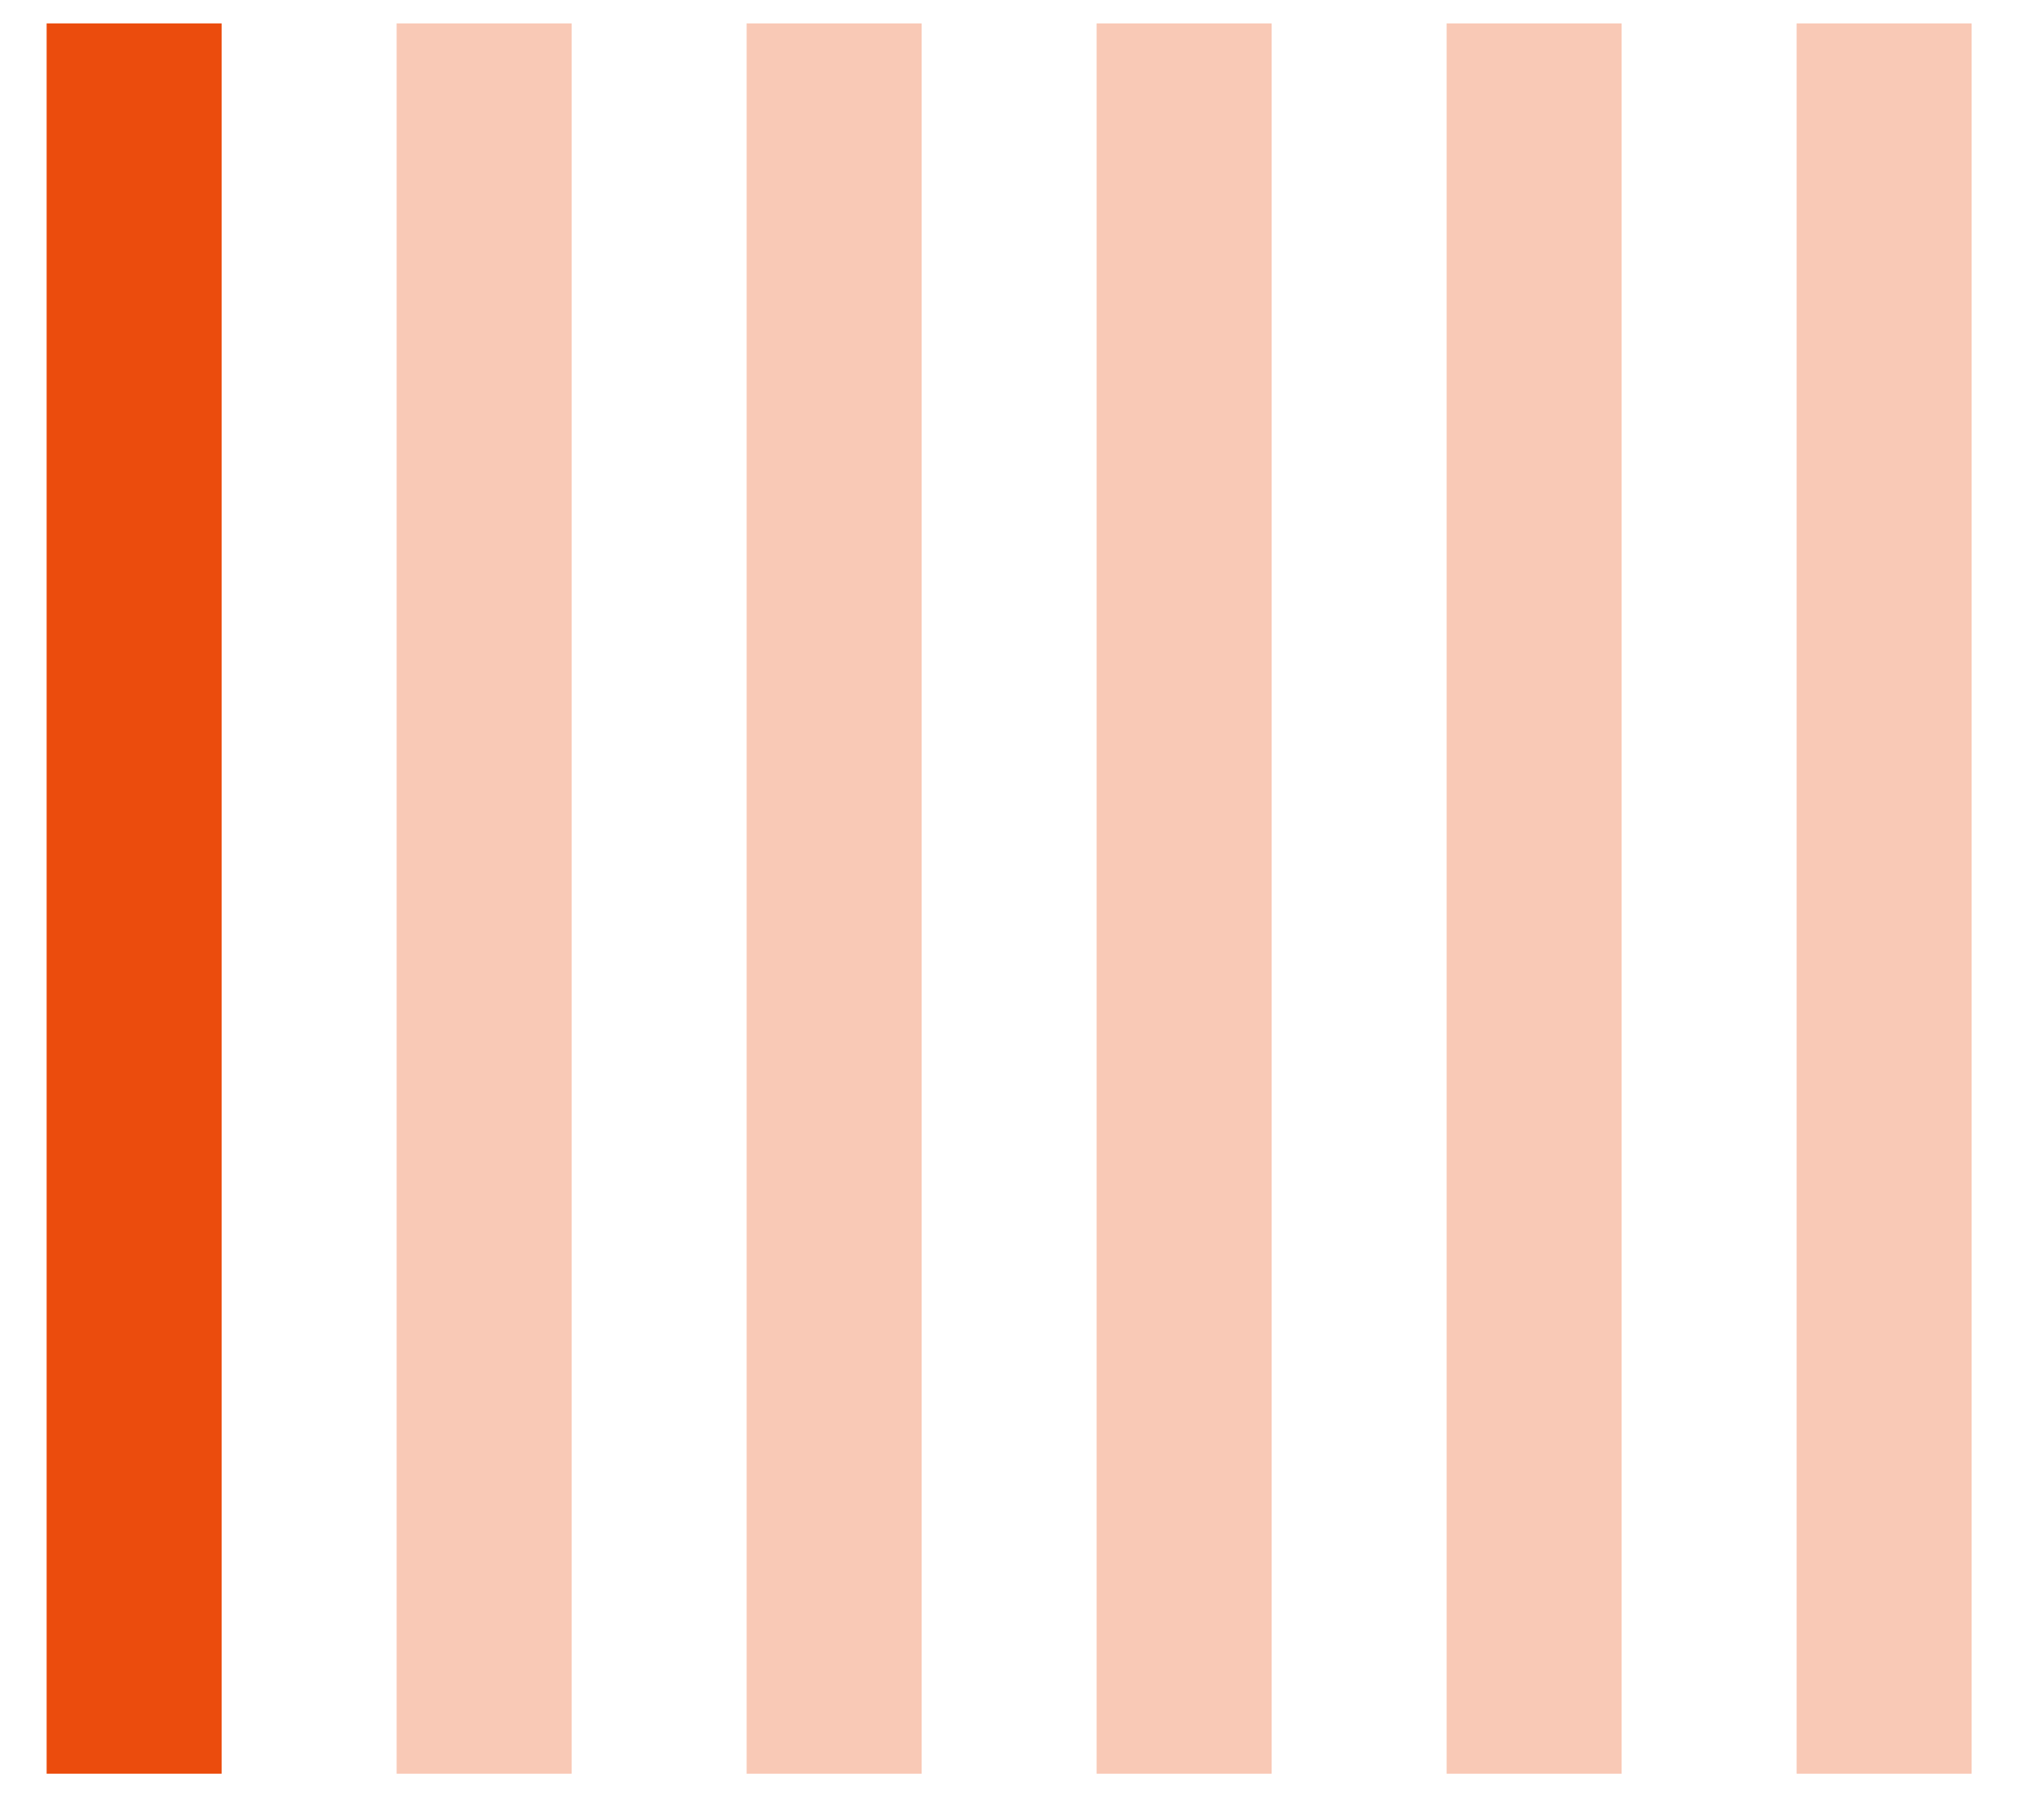
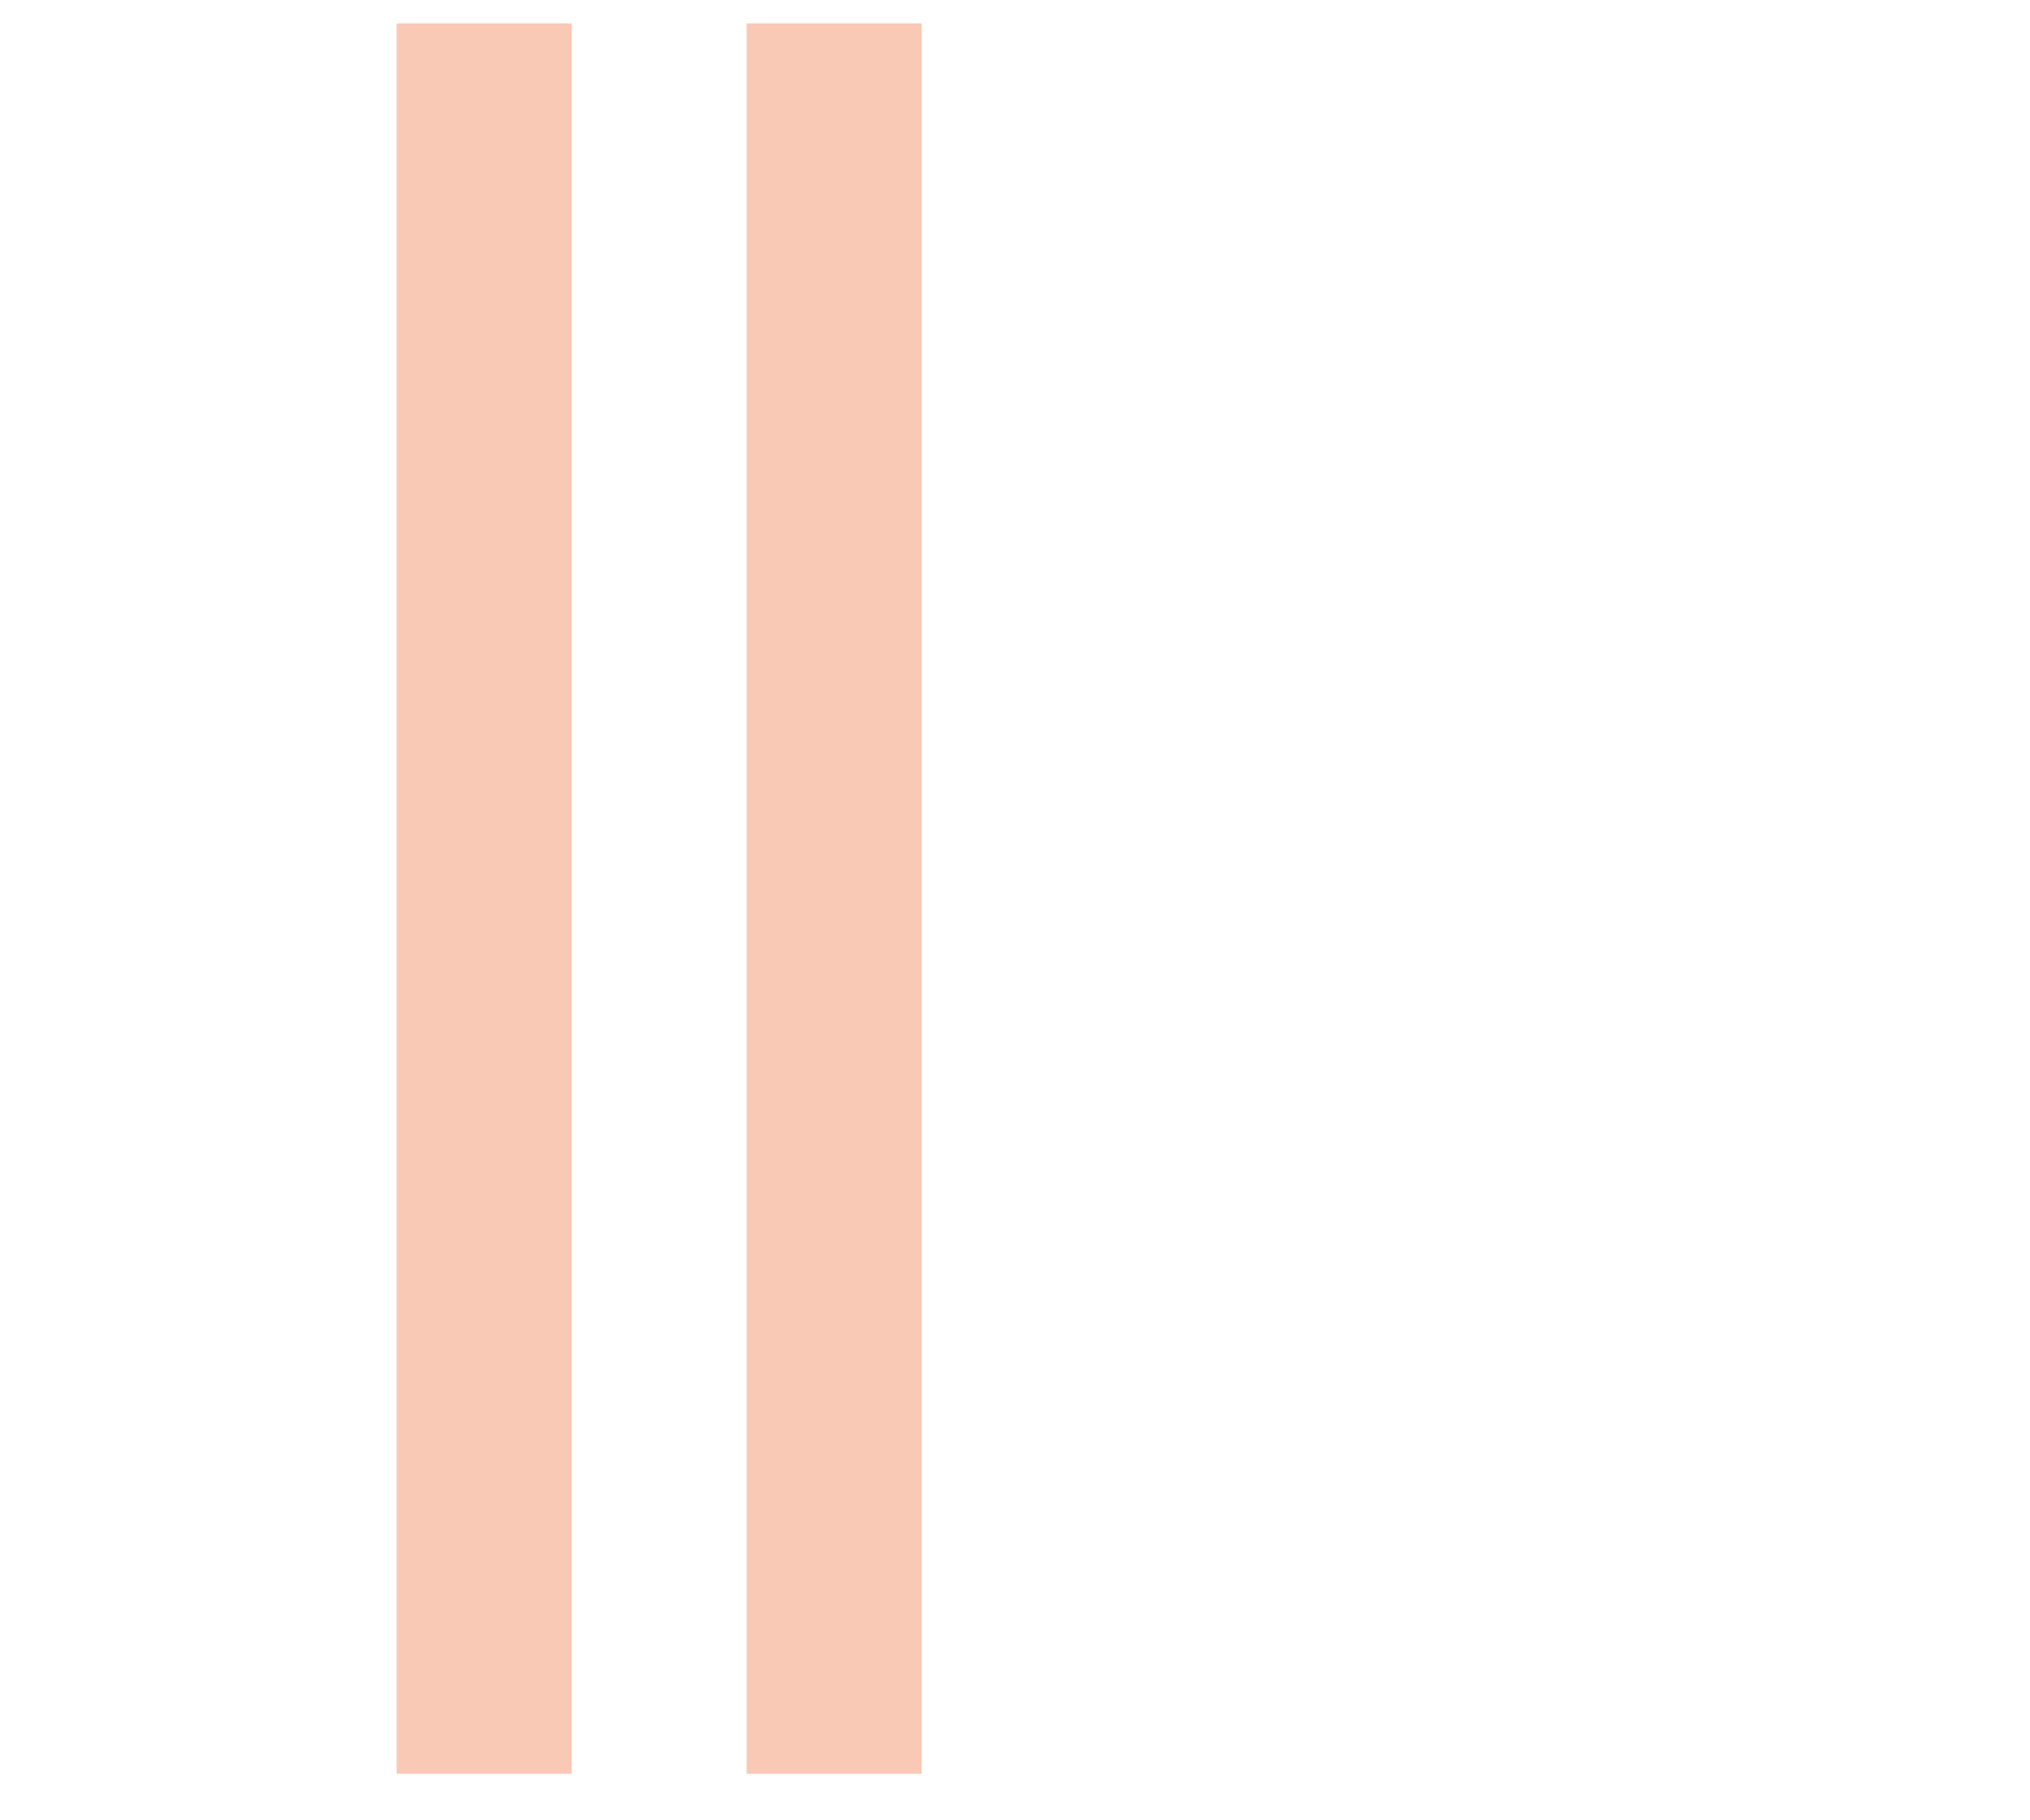
<svg xmlns="http://www.w3.org/2000/svg" width="29" height="26" viewBox="0 0 29 26" fill="none">
-   <rect x="3.166" y="0.334" width="25" height="2.5" transform="rotate(90 3.166 0.334)" fill="#EB4C0D" />
  <rect opacity="0.3" x="8.166" y="0.334" width="25" height="2.5" transform="rotate(90 8.166 0.334)" fill="#EB4C0D" />
  <rect opacity="0.3" x="13.166" y="0.334" width="25" height="2.5" transform="rotate(90 13.166 0.334)" fill="#EB4C0D" />
-   <rect opacity="0.3" x="18.166" y="0.334" width="25" height="2.5" transform="rotate(90 18.166 0.334)" fill="#EB4C0D" />
-   <rect opacity="0.3" x="23.166" y="0.334" width="25" height="2.5" transform="rotate(90 23.166 0.334)" fill="#EB4C0D" />
-   <rect opacity="0.3" x="28.166" y="0.334" width="25" height="2.5" transform="rotate(90 28.166 0.334)" fill="#EB4C0D" />
</svg>